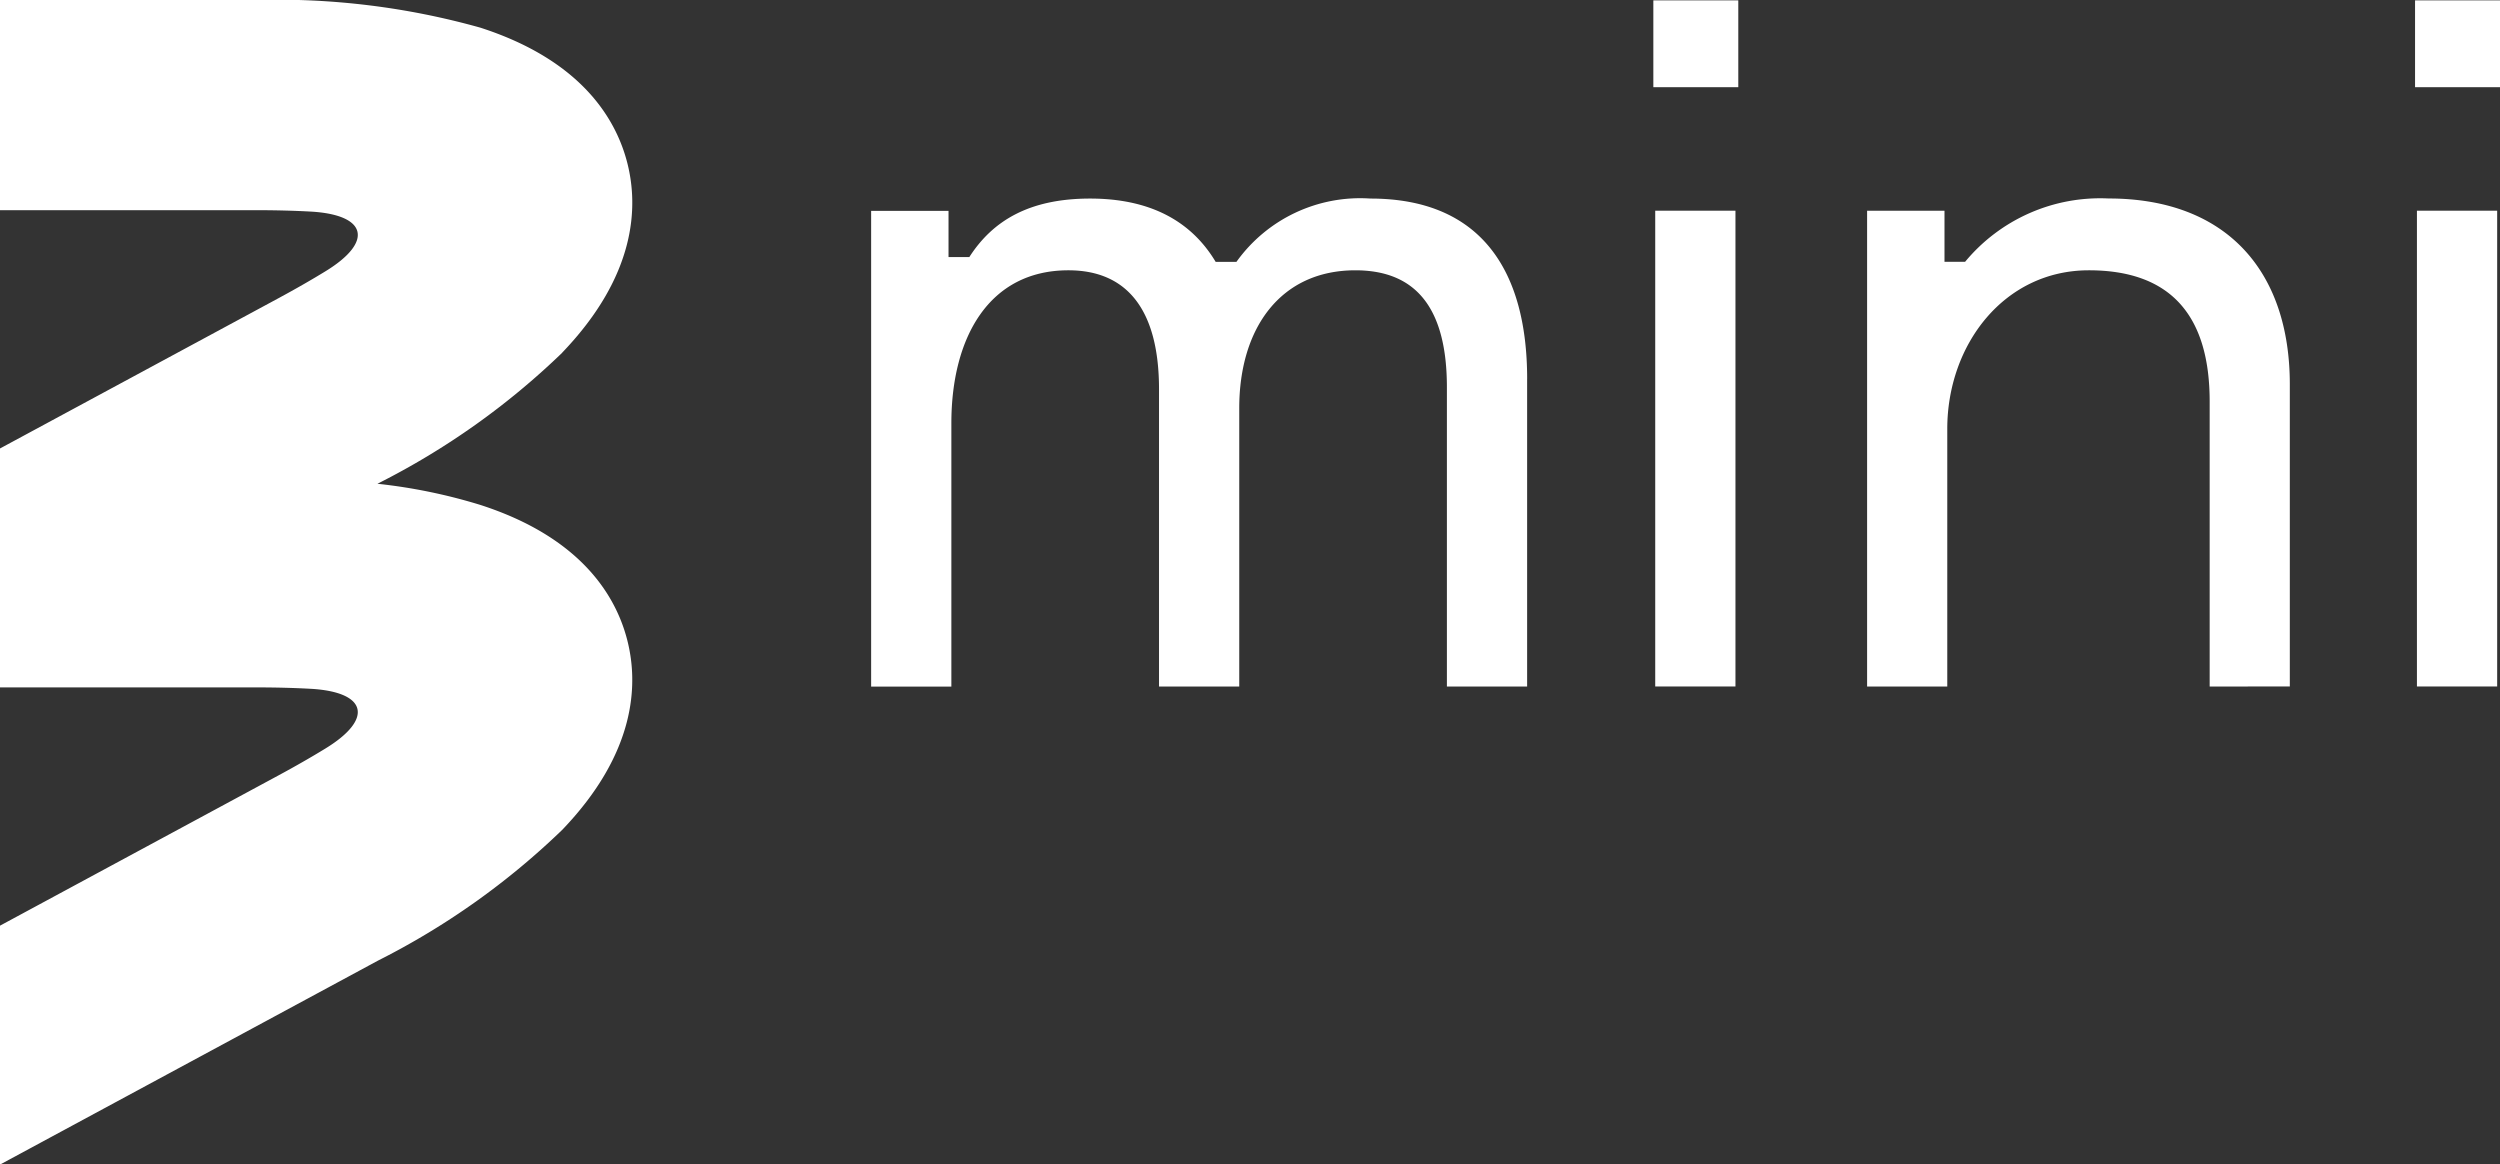
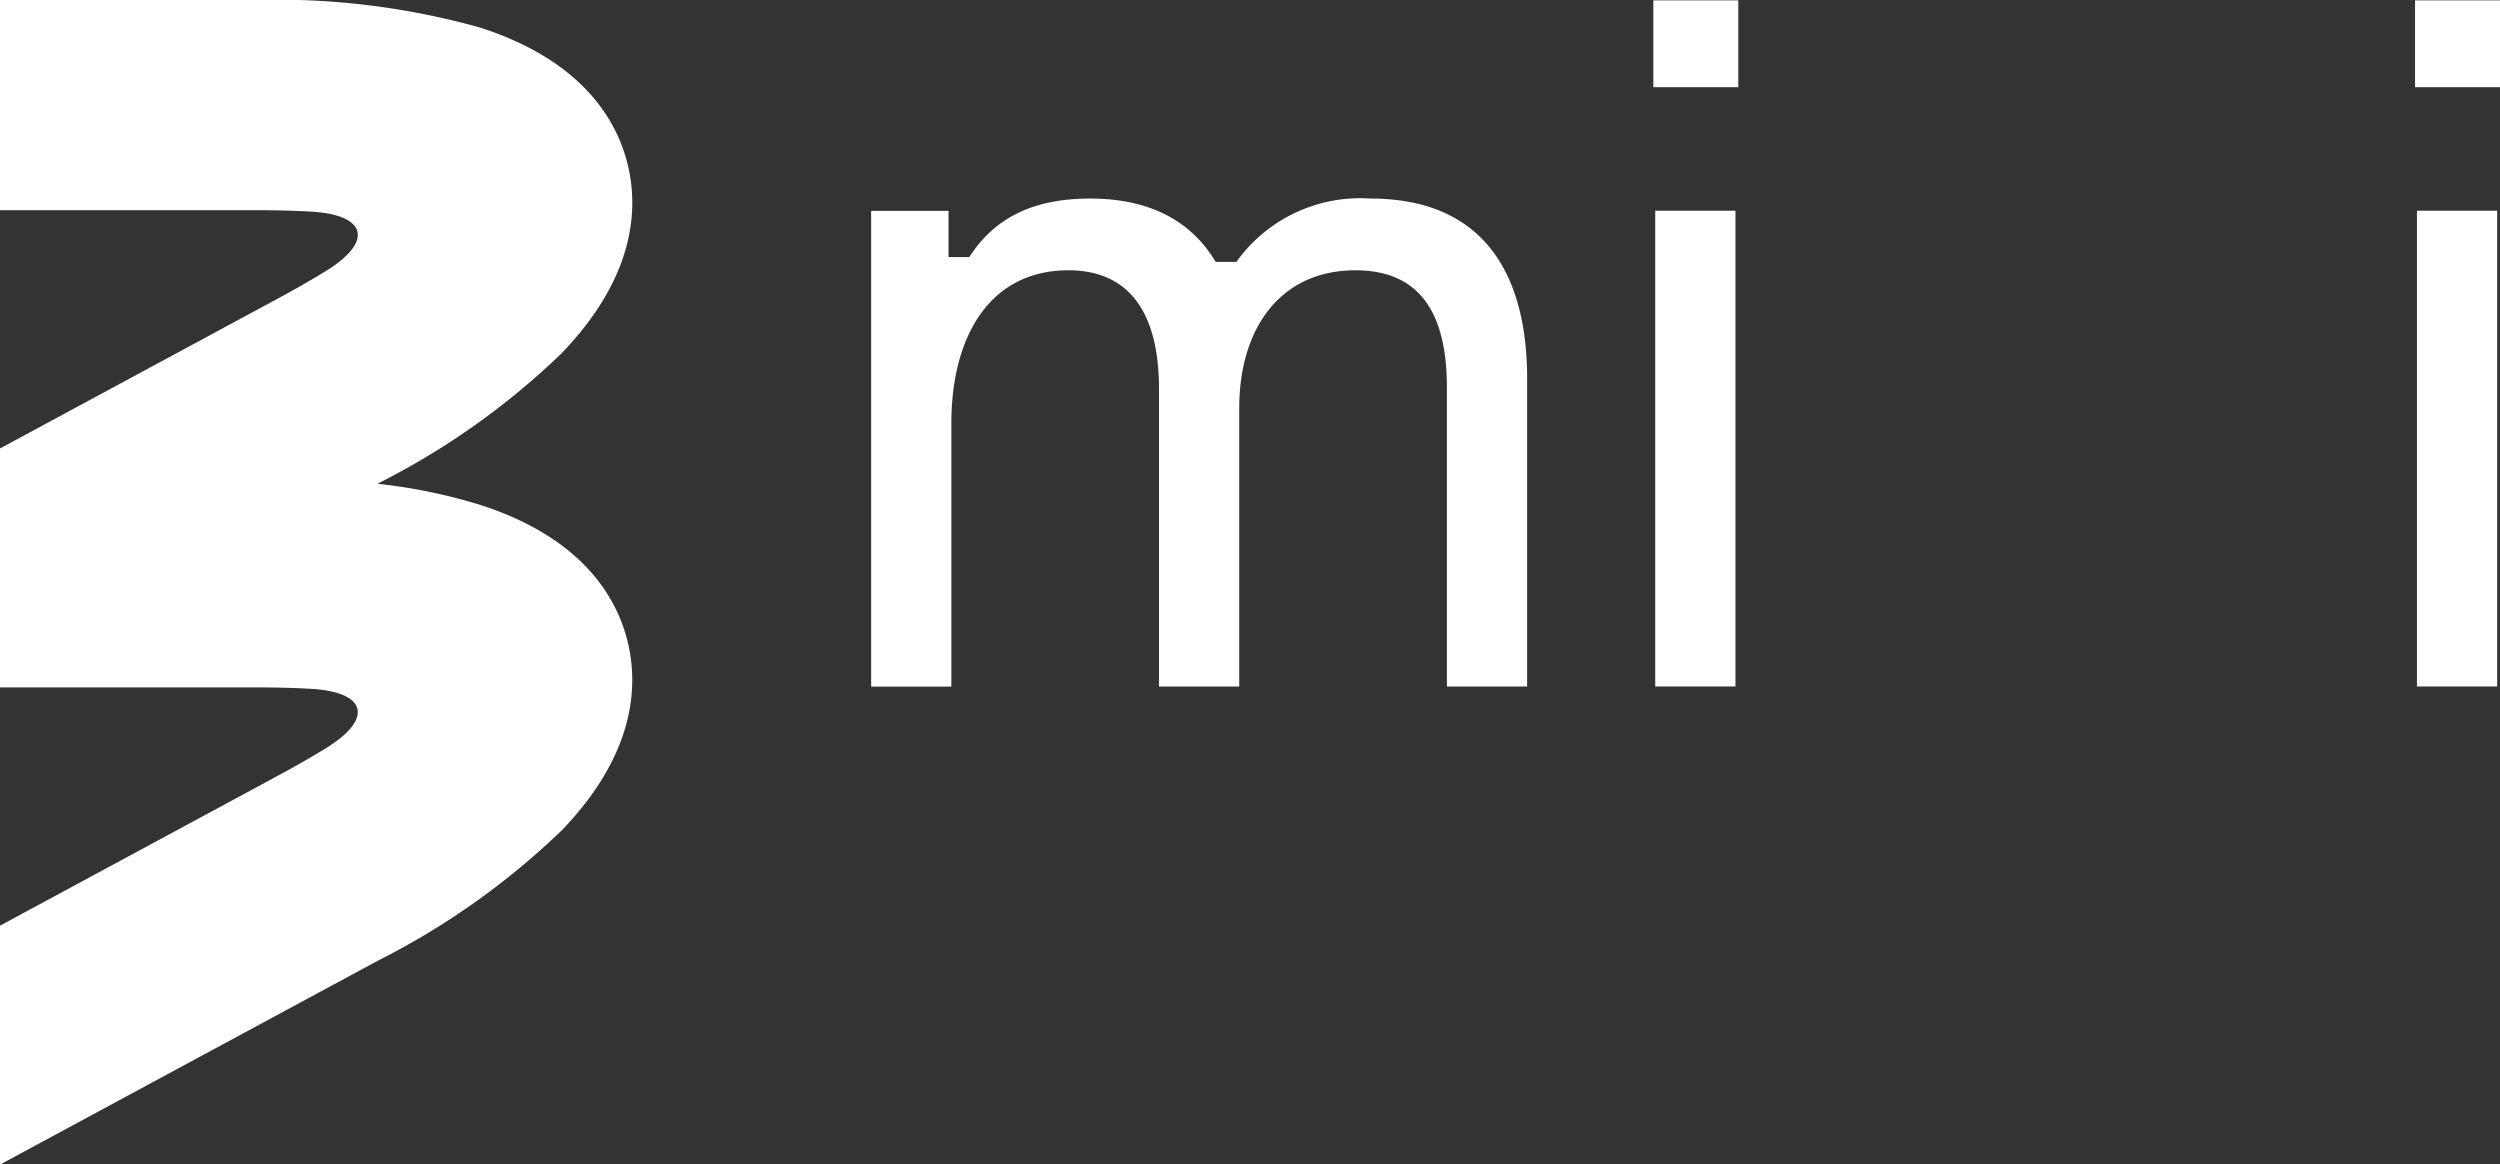
<svg xmlns="http://www.w3.org/2000/svg" id="Group_4945" data-name="Group 4945" width="122.429" height="57.027" viewBox="0 0 122.429 57.027">
  <rect x="0" y="0" width="122.429" height="57.027" fill="#333333" stroke="none" />
  <path id="Path_391255" data-name="Path 391255" d="M129.08,104.188c3.618-3.774,3.731-7.125,3.189-9.27s-2.233-5.041-7.209-6.644a36.812,36.812,0,0,0-10.972-1.352H101.545V97.215h12.543c.988,0,1.872.025,2.661.068,2.773.152,3.107,1.471.738,2.922-.674.413-1.44.854-2.31,1.324l-13.633,7.356v11.7h12.543c.988,0,1.872.025,2.661.068,2.774.152,3.107,1.471.738,2.922-.674.413-1.44.854-2.309,1.323l-13.633,7.356v11.7l18.521-9.994a36.814,36.814,0,0,0,9.014-6.4c3.618-3.774,3.731-7.124,3.189-9.27s-2.233-5.041-7.209-6.644a26.788,26.788,0,0,0-5.029-1.033l.035-.019a36.815,36.815,0,0,0,9.014-6.4" transform="translate(-101.545 -86.922)" fill="#fff" />
  <path id="Path_391256" data-name="Path 391256" d="M286.317,130.546v15.068h-3.929V130.961c0-3.836-1.479-5.731-4.484-5.731-3.652,0-5.685,2.82-5.685,6.748v13.636H268.29v-14.56c0-3.836-1.525-5.824-4.437-5.824-3.883,0-5.732,3.282-5.732,7.488v12.9h-3.929v-23.3h3.79v2.265H259c1.156-1.8,2.958-2.866,5.917-2.866,2.82,0,4.9,1.017,6.147,3.1h1.017a7.447,7.447,0,0,1,6.564-3.1c5.362,0,7.673,3.467,7.673,8.829" transform="translate(-211.531 -111.993)" fill="#fff" />
  <path id="Path_391257" data-name="Path 391257" d="M391.253,86.986h4.16v4.252h-4.16Zm4.021,33.6h-3.929v-23.3h3.929Z" transform="translate(-310.286 -86.968)" fill="#fff" />
-   <path id="Path_391258" data-name="Path 391258" d="M445.476,145.614V131.655c0-4.3-1.988-6.425-5.917-6.425-4.16,0-6.933,3.652-6.933,7.765v12.618H428.7v-23.3h3.79v2.5H433.5a8.588,8.588,0,0,1,7.026-3.1c5.732,0,8.875,3.513,8.875,9.106v14.791Z" transform="translate(-337.265 -111.993)" fill="#fff" />
  <path id="Path_391259" data-name="Path 391259" d="M524.723,86.986h4.16v4.252h-4.16Zm4.021,33.6h-3.929v-23.3h3.929Z" transform="translate(-406.454 -86.968)" fill="#fff" />
</svg>